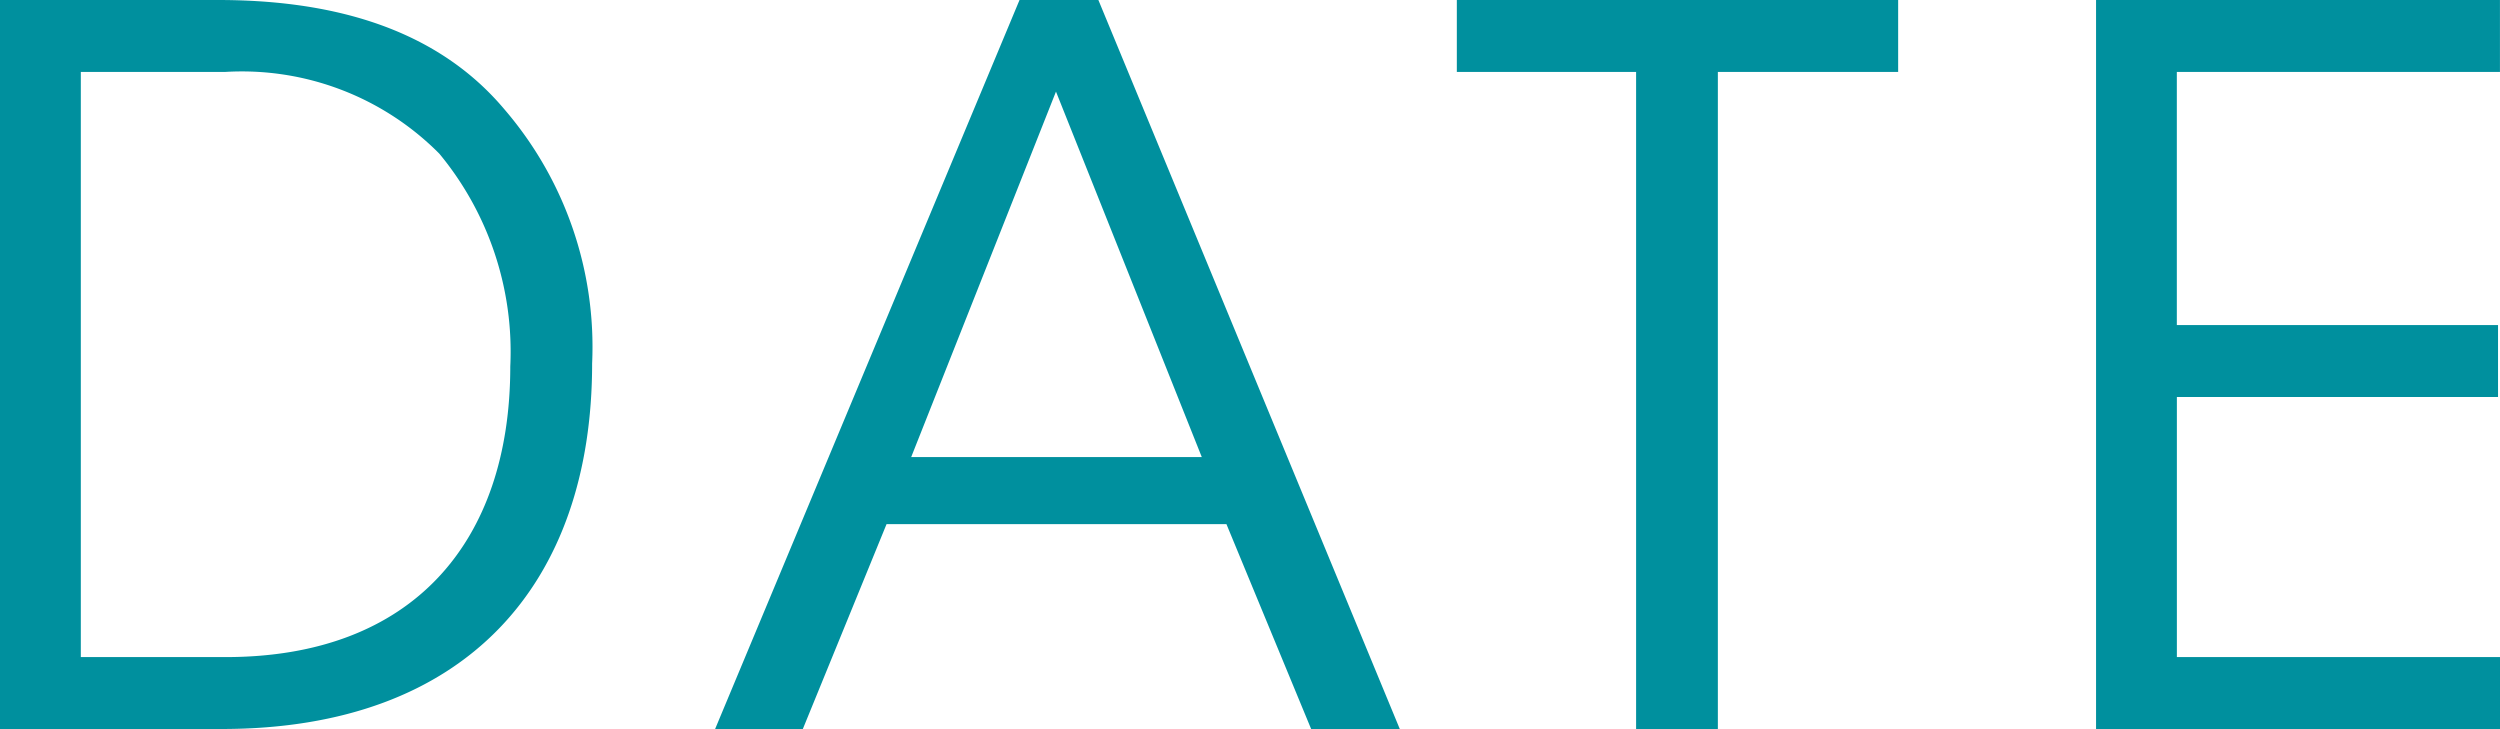
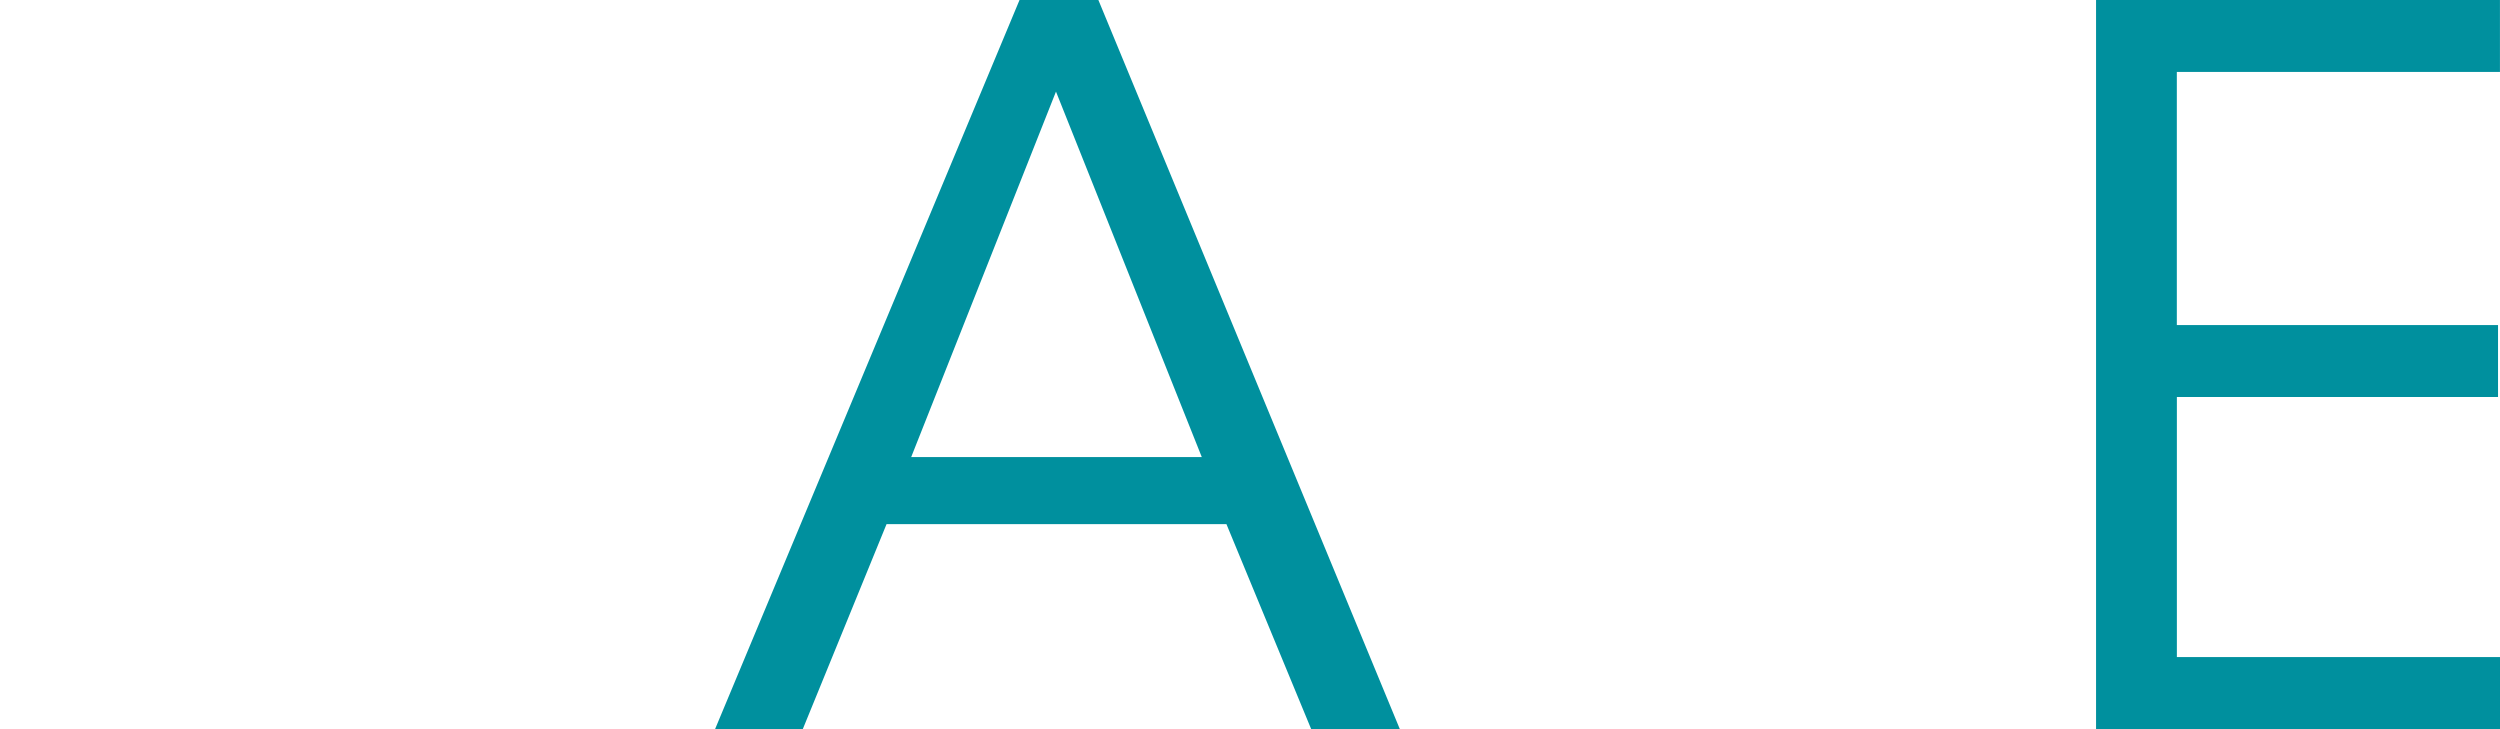
<svg xmlns="http://www.w3.org/2000/svg" viewBox="0 0 55.837 16.282">
  <title>アセット 3</title>
  <g id="レイヤー_2" data-name="レイヤー 2">
    <g id="layout">
-       <path d="M0,0H4.863C7.173,0,9.638.506,11.266,2.442a8.137,8.137,0,0,1,1.959,5.677c0,4.907-2.795,8.163-8.273,8.163H0ZM1.805,14.676H5.039c4.181,0,6.358-2.574,6.358-6.491a6.935,6.935,0,0,0-1.584-4.752A6.208,6.208,0,0,0,5.039,1.606H1.805Z" fill="#00909e" />
      <path d="M17.931,16.282h-1.959L22.771,0h1.761l6.732,16.282H29.284L27.392,11.706H19.801ZM23.585,2.046l-3.234,8.163H26.842Z" fill="#00909e" />
-       <path d="M36.542,1.606H32.538V0h9.857V1.606H38.368V16.282H36.542Z" fill="#00909e" />
      <path d="M46.815,0h9.021V1.606h-7.217V7.261H55.793V8.867H48.62v5.809h7.217v1.606H46.815Z" fill="#00909e" />
    </g>
  </g>
</svg>